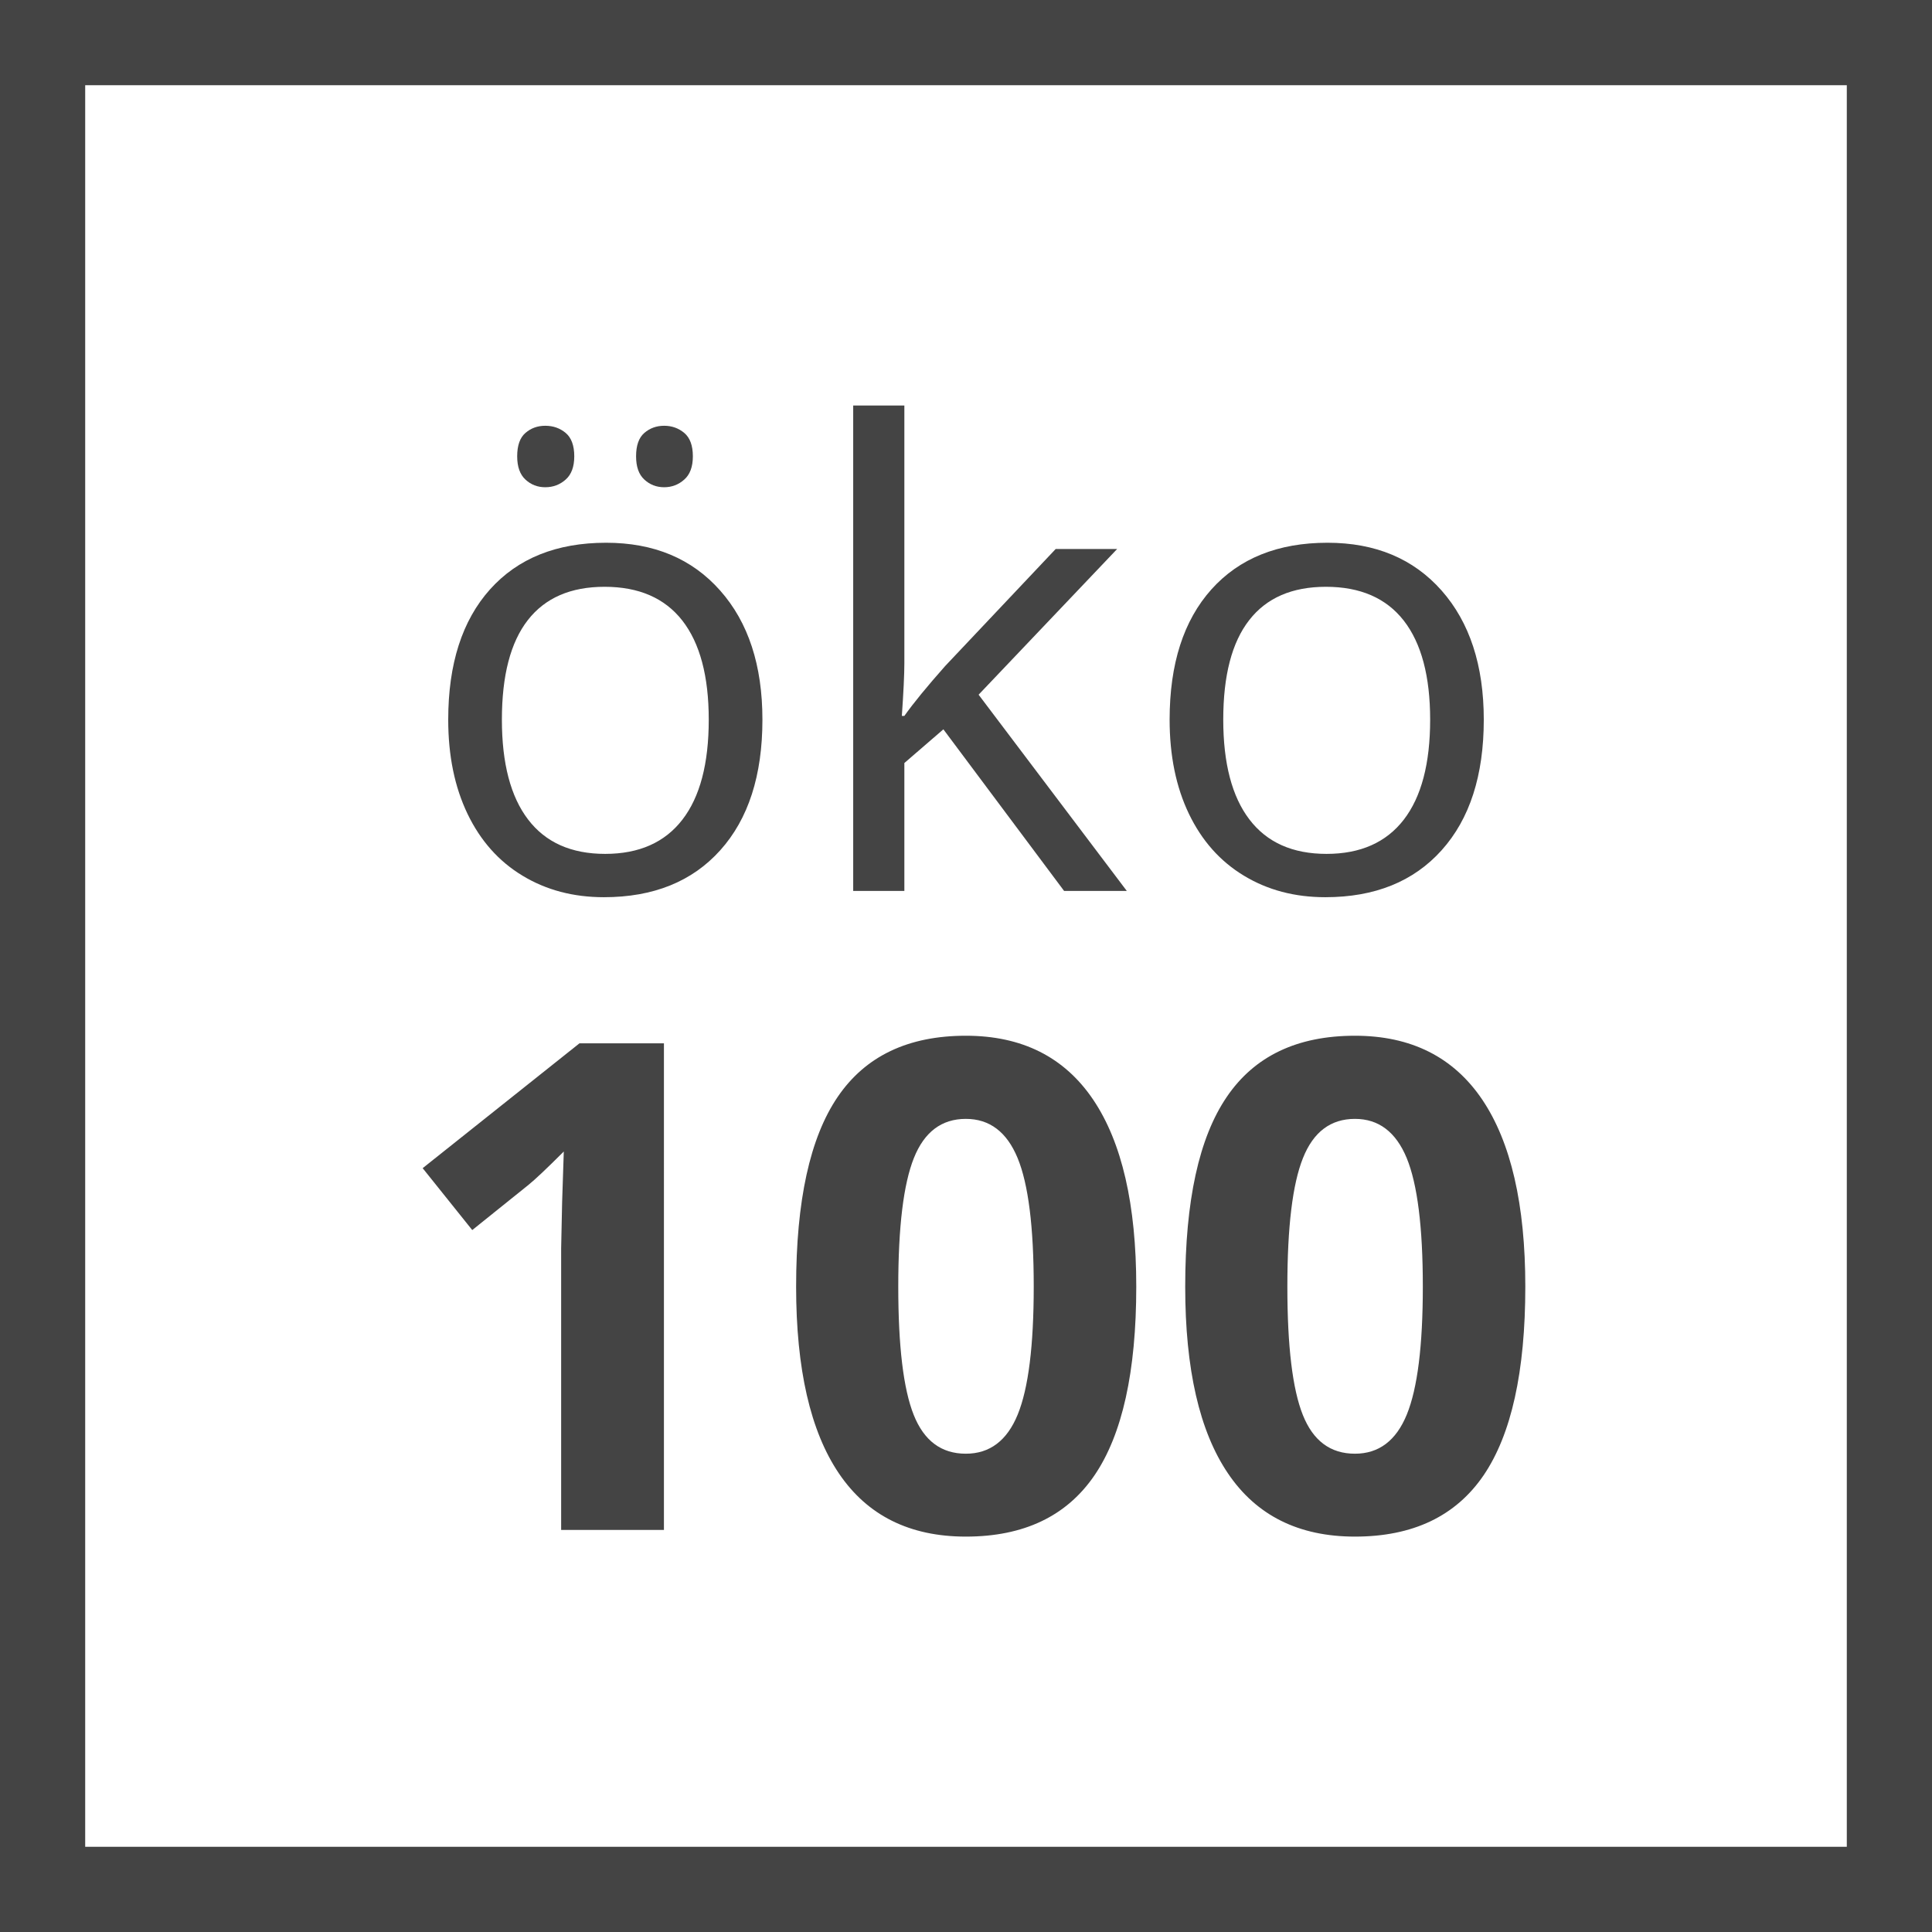
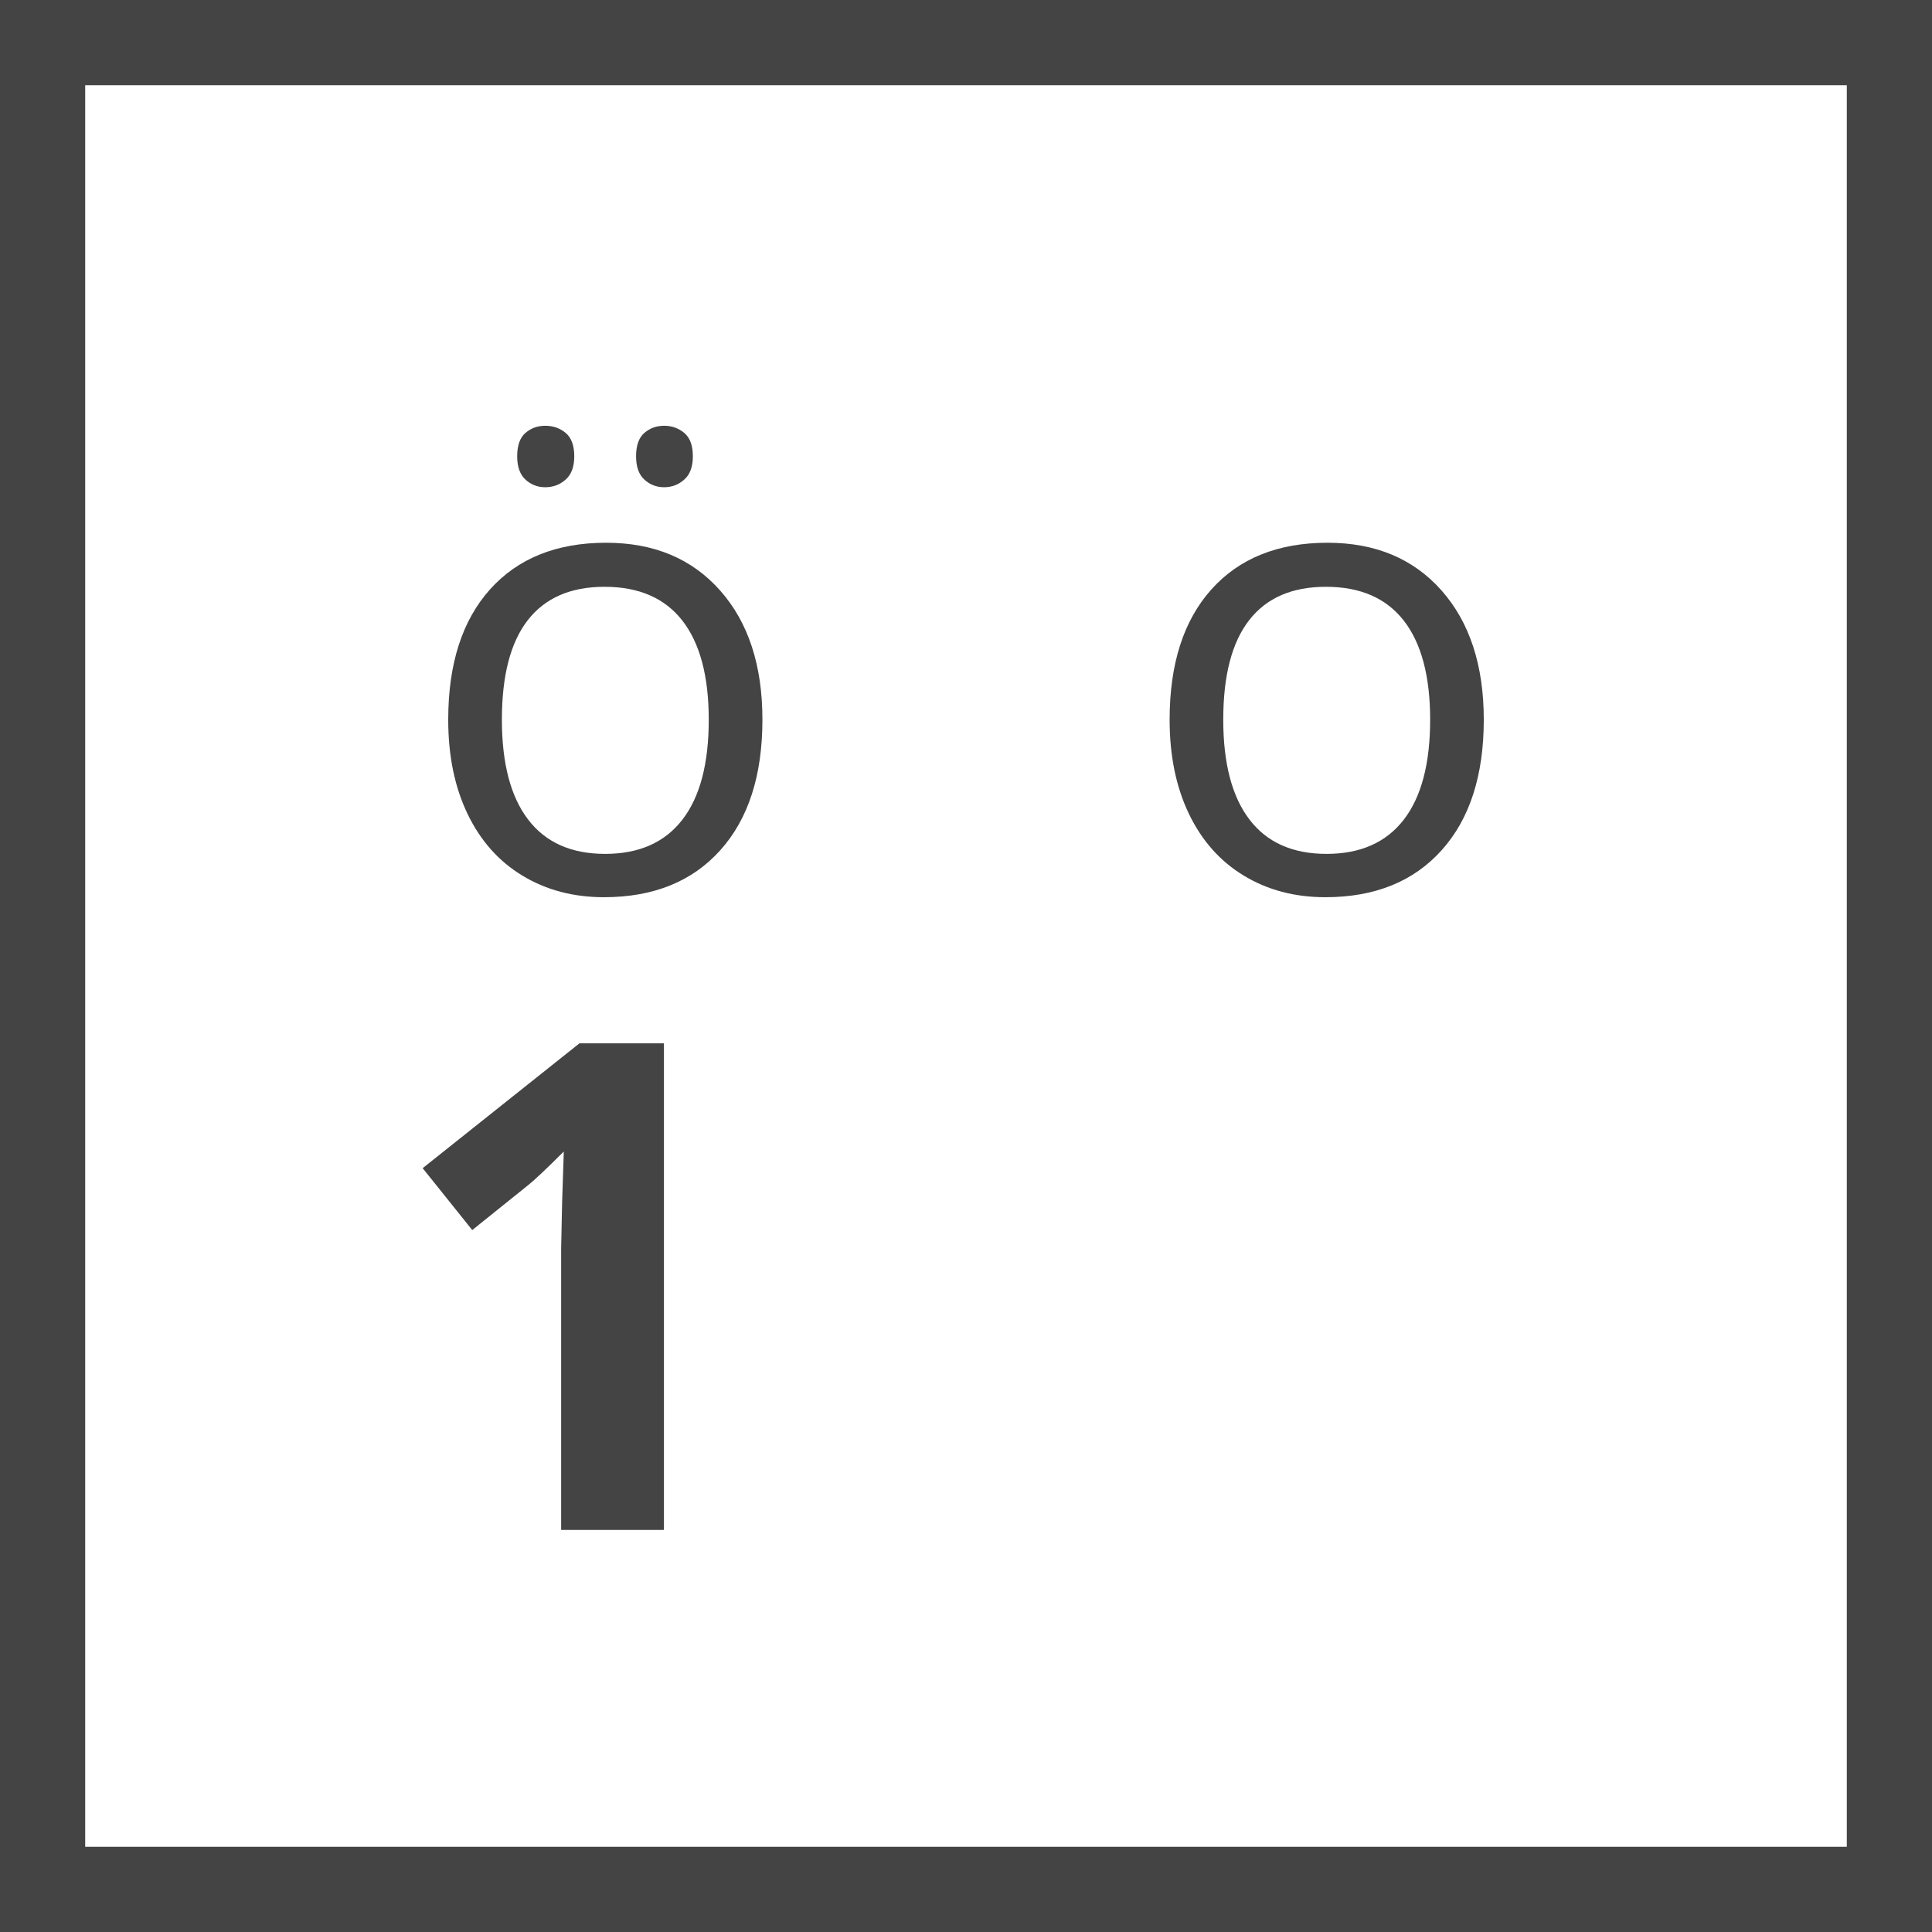
<svg xmlns="http://www.w3.org/2000/svg" version="1.1" id="Layer_1" x="0px" y="0px" width="45.354px" height="45.354px" viewBox="0 0 45.354 45.354" enable-background="new 0 0 45.354 45.354" xml:space="preserve">
  <g>
    <g>
      <path fill="#444444" d="M45.354,45.354H0V0h45.354V45.354z M2,43.354h41.354V2H2V43.354z" />
    </g>
  </g>
  <g>
    <g>
      <path fill="#444444" d="M17.898,16.894c0,1.31-0.33,2.331-0.989,3.065c-0.659,0.735-1.57,1.103-2.732,1.103    c-0.718,0-1.355-0.168-1.912-0.506c-0.557-0.336-0.986-0.82-1.289-1.449c-0.303-0.631-0.454-1.367-0.454-2.213    c0-1.308,0.327-2.327,0.981-3.058c0.654-0.729,1.563-1.095,2.725-1.095c1.123,0,2.015,0.373,2.677,1.121    C17.567,14.608,17.898,15.62,17.898,16.894z M11.782,16.894c0,1.025,0.205,1.808,0.615,2.344c0.41,0.538,1.013,0.807,1.809,0.807    s1.4-0.268,1.813-0.803c0.413-0.534,0.619-1.316,0.619-2.348c0-1.02-0.207-1.795-0.619-2.325    c-0.413-0.529-1.021-0.794-1.827-0.794c-0.796,0-1.396,0.261-1.802,0.783S11.782,15.859,11.782,16.894z M12.141,10.712    c0-0.253,0.064-0.437,0.194-0.549c0.129-0.112,0.284-0.168,0.465-0.168c0.186,0,0.345,0.056,0.479,0.168s0.202,0.296,0.202,0.549    c0,0.245-0.067,0.427-0.202,0.546c-0.134,0.12-0.294,0.18-0.479,0.18c-0.181,0-0.336-0.06-0.465-0.18    C12.206,11.139,12.141,10.957,12.141,10.712z M14.932,10.712c0-0.253,0.064-0.437,0.194-0.549s0.285-0.168,0.465-0.168    s0.338,0.056,0.472,0.168s0.202,0.296,0.202,0.549c0,0.245-0.067,0.427-0.202,0.546c-0.134,0.12-0.292,0.18-0.472,0.18    s-0.336-0.06-0.465-0.18C14.996,11.139,14.932,10.957,14.932,10.712z" />
    </g>
    <g>
-       <path fill="#444444" d="M21.23,16.806c0.21-0.297,0.53-0.688,0.959-1.172l2.593-2.746h1.443l-3.252,3.42l3.479,4.607H24.98    l-2.834-3.794l-0.916,0.791v3.003h-1.201V9.519h1.201v6.043c0,0.269-0.02,0.684-0.059,1.244H21.23z" />
-     </g>
+       </g>
    <g>
      <path fill="#444444" d="M34.832,16.894c0,1.31-0.33,2.331-0.989,3.065c-0.659,0.735-1.569,1.103-2.731,1.103    c-0.719,0-1.355-0.168-1.912-0.506c-0.557-0.336-0.986-0.82-1.289-1.449c-0.303-0.631-0.454-1.367-0.454-2.213    c0-1.308,0.327-2.327,0.981-3.058c0.654-0.729,1.563-1.095,2.725-1.095c1.123,0,2.016,0.373,2.678,1.121    C34.5,14.608,34.832,15.62,34.832,16.894z M28.716,16.894c0,1.025,0.205,1.808,0.615,2.344c0.41,0.538,1.013,0.807,1.81,0.807    c0.795,0,1.399-0.268,1.813-0.803c0.412-0.534,0.619-1.316,0.619-2.348c0-1.02-0.207-1.795-0.619-2.325    c-0.413-0.529-1.021-0.794-1.828-0.794c-0.795,0-1.396,0.261-1.801,0.783C28.918,15.08,28.716,15.859,28.716,16.894z" />
    </g>
  </g>
  <g>
    <g>
      <path fill="#444444" d="M15.587,35.915h-2.414v-6.609l0.023-1.086l0.039-1.188c-0.401,0.401-0.68,0.664-0.836,0.789l-1.313,1.055    l-1.164-1.453l3.68-2.93h1.984V35.915z" />
    </g>
    <g>
-       <path fill="#444444" d="M26.674,30.204c0,1.995-0.328,3.472-0.981,4.43c-0.654,0.958-1.66,1.438-3.02,1.438    c-1.318,0-2.312-0.495-2.98-1.484c-0.669-0.989-1.004-2.45-1.004-4.383c0-2.016,0.325-3.501,0.977-4.457    c0.651-0.956,1.653-1.434,3.008-1.434c1.317,0,2.313,0.5,2.988,1.5C26.336,26.813,26.674,28.277,26.674,30.204z M21.087,30.204    c0,1.401,0.121,2.405,0.363,3.012s0.649,0.91,1.223,0.91c0.563,0,0.969-0.308,1.219-0.922s0.375-1.614,0.375-3    c0-1.401-0.126-2.407-0.379-3.02c-0.253-0.612-0.658-0.918-1.215-0.918c-0.568,0-0.974,0.306-1.219,0.918    C21.209,27.797,21.087,28.803,21.087,30.204z" />
-     </g>
+       </g>
    <g>
-       <path fill="#444444" d="M35.807,30.204c0,1.995-0.328,3.472-0.98,4.43c-0.654,0.958-1.66,1.438-3.02,1.438    c-1.318,0-2.313-0.495-2.98-1.484c-0.67-0.989-1.004-2.45-1.004-4.383c0-2.016,0.324-3.501,0.977-4.457    c0.65-0.956,1.652-1.434,3.008-1.434c1.316,0,2.313,0.5,2.988,1.5C35.469,26.813,35.807,28.277,35.807,30.204z M30.221,30.204    c0,1.401,0.121,2.405,0.363,3.012s0.648,0.91,1.223,0.91c0.563,0,0.969-0.308,1.219-0.922s0.375-1.614,0.375-3    c0-1.401-0.127-2.407-0.379-3.02c-0.254-0.612-0.658-0.918-1.215-0.918c-0.568,0-0.975,0.306-1.219,0.918    C30.342,27.797,30.221,28.803,30.221,30.204z" />
-     </g>
+       </g>
  </g>
</svg>